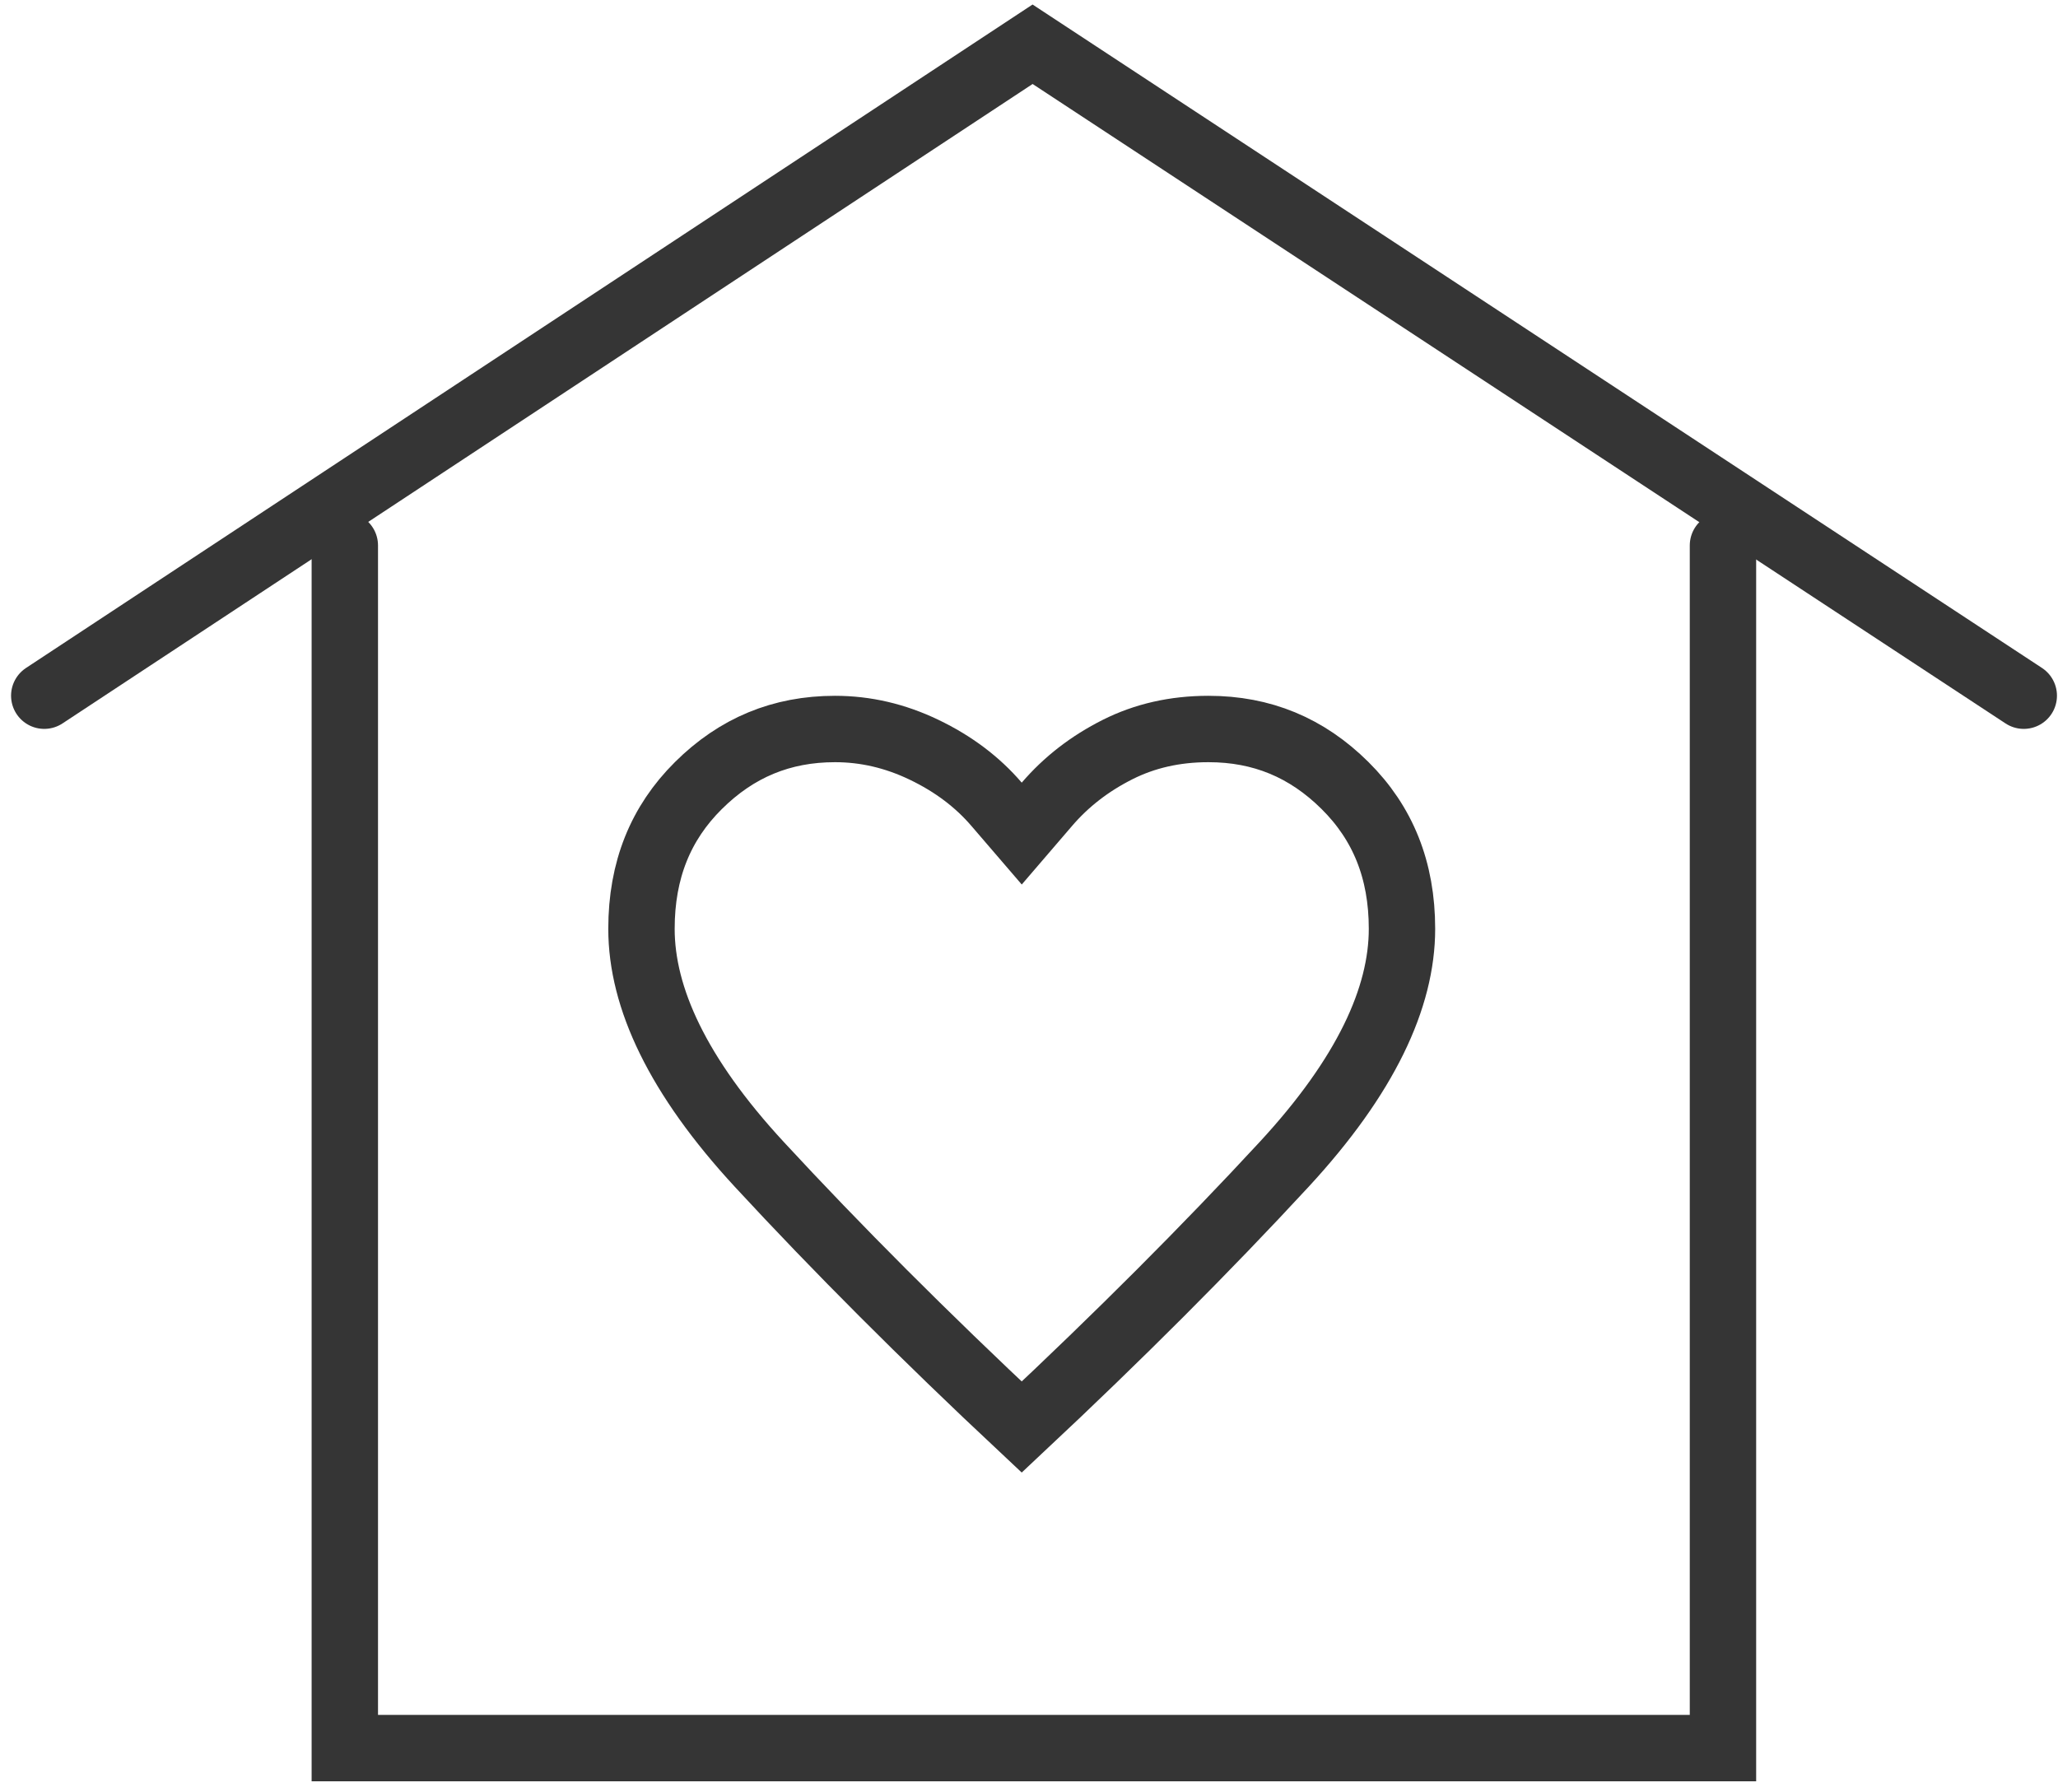
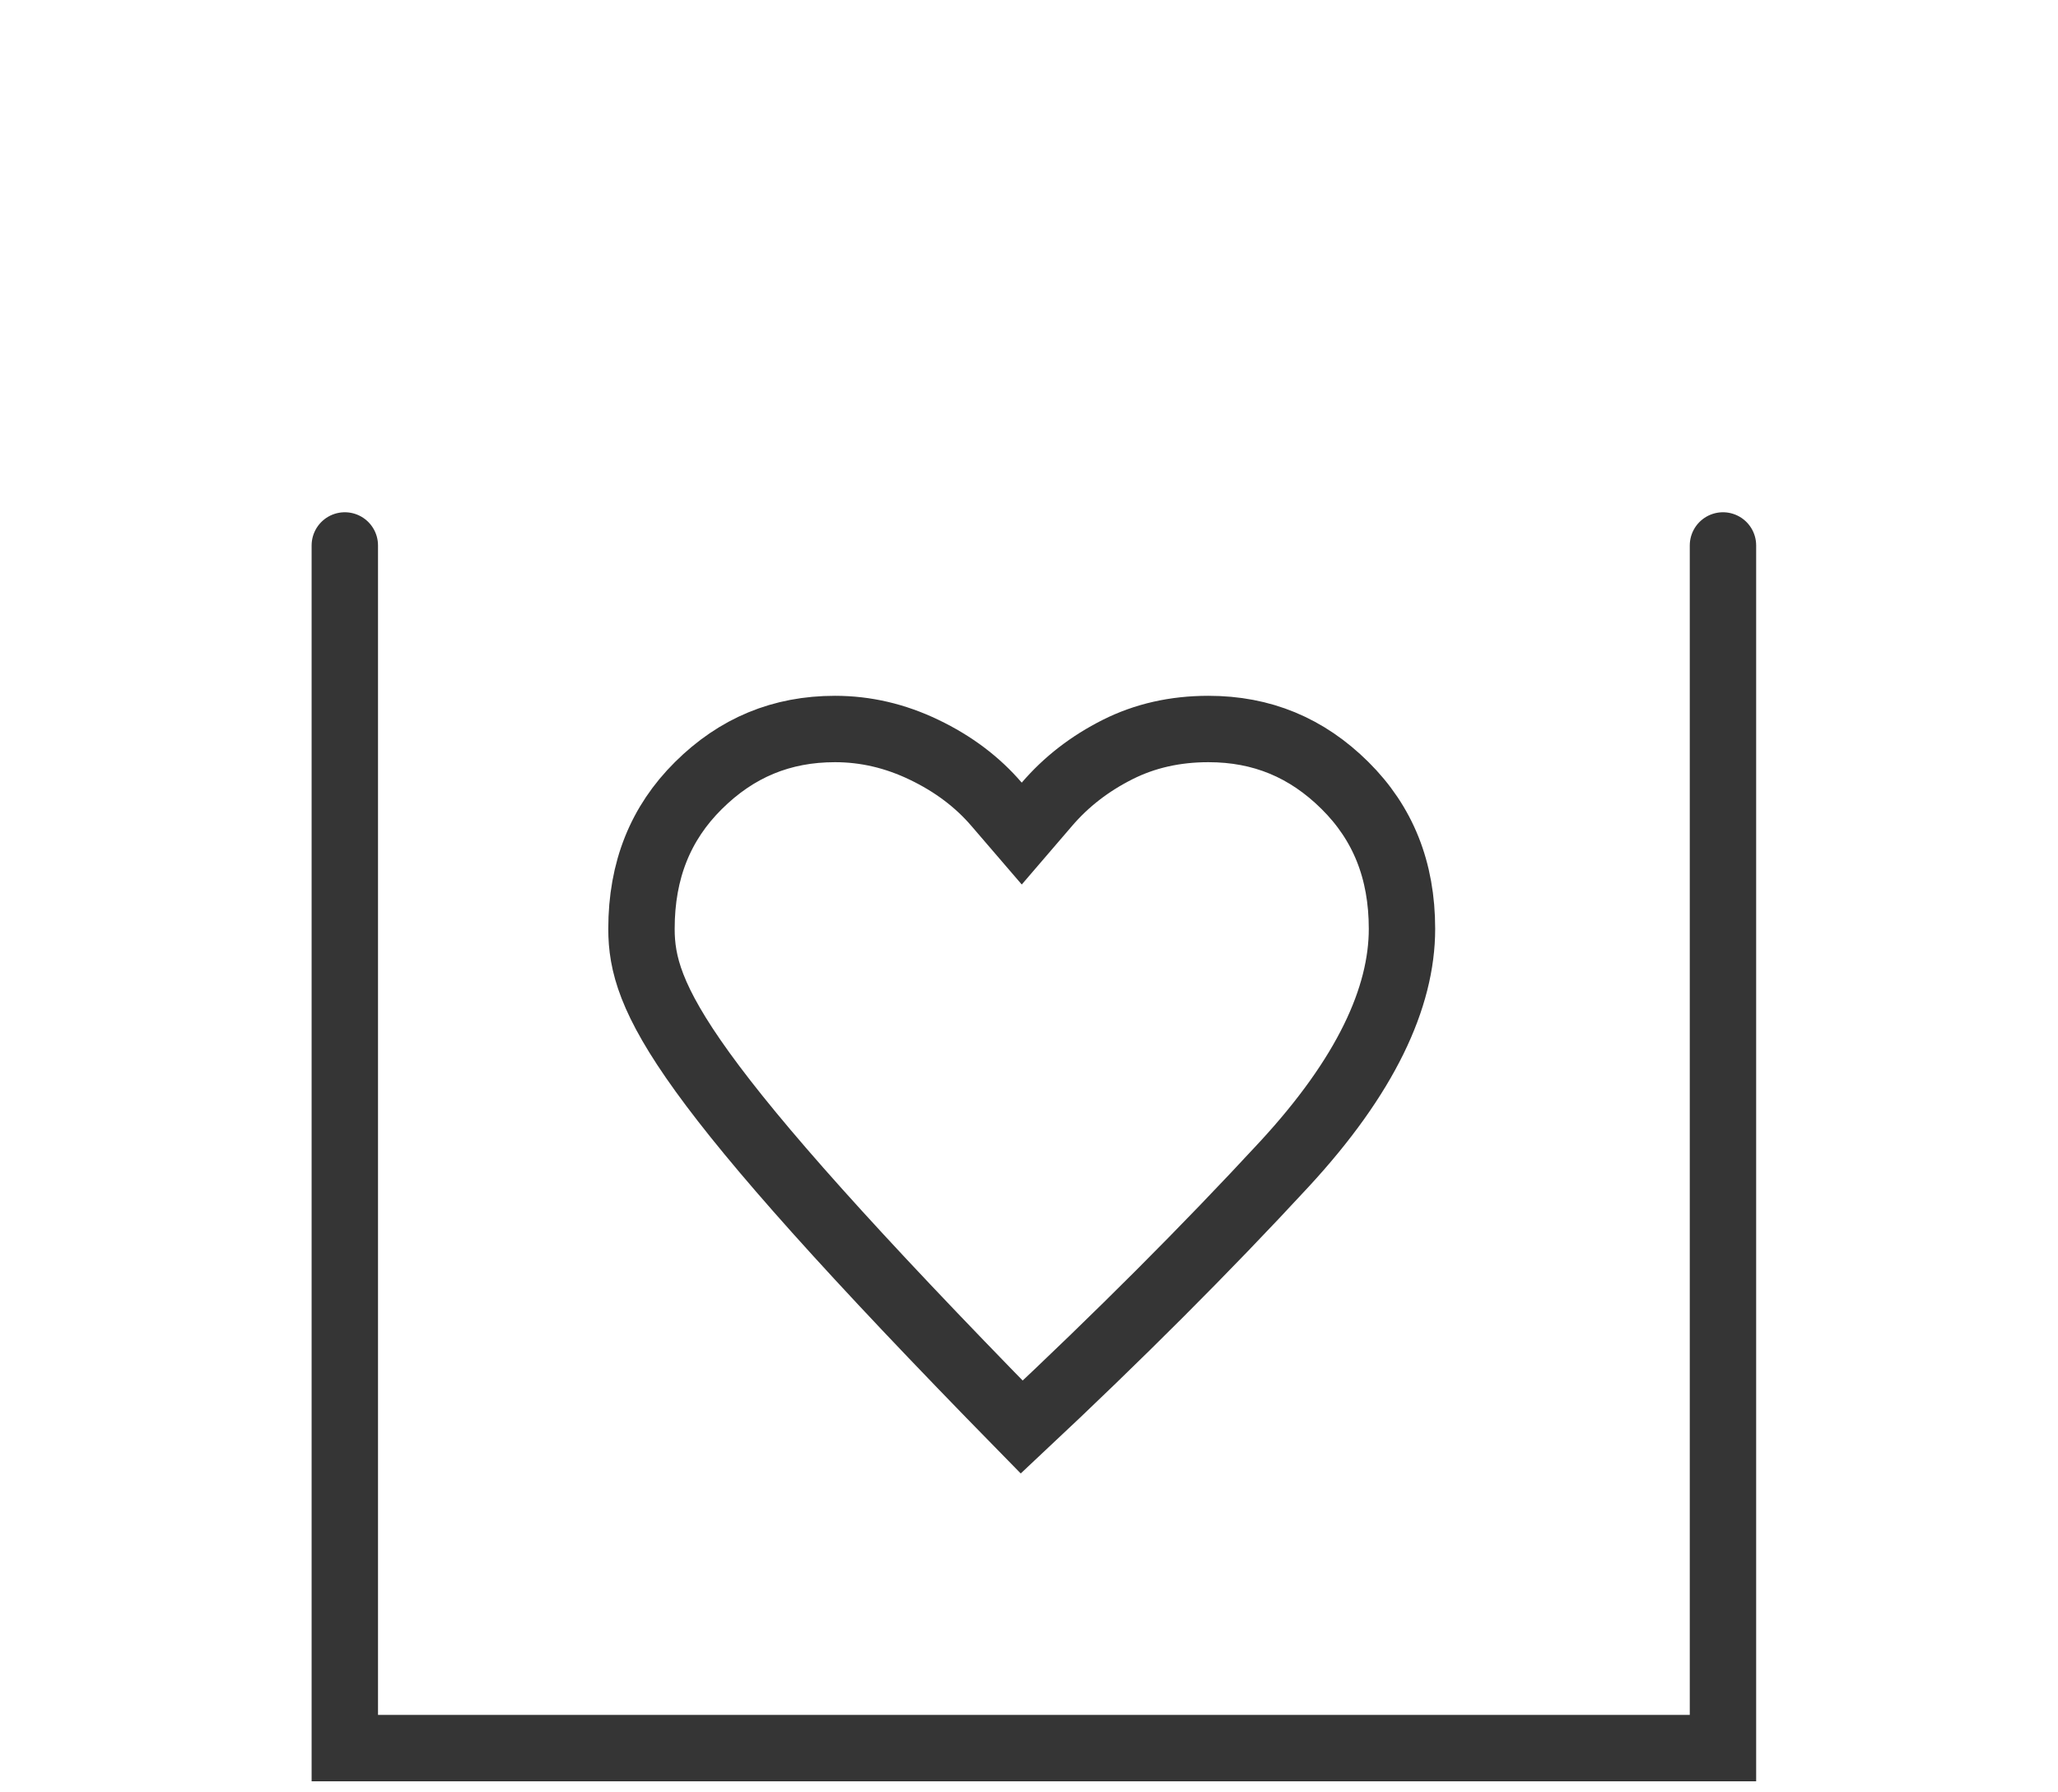
<svg xmlns="http://www.w3.org/2000/svg" width="93" height="81" viewBox="0 0 93 81" fill="none">
-   <path d="M54.609 32.945C57.023 32.945 59.054 33.784 60.784 35.503C62.489 37.196 63.355 39.316 63.355 41.976C63.355 45.086 61.722 48.627 58.027 52.624C54.511 56.428 50.558 60.383 46.171 64.492C41.784 60.383 37.831 56.428 34.315 52.624C30.621 48.627 28.988 45.086 28.988 41.976C28.988 39.316 29.854 37.196 31.559 35.503C33.289 33.784 35.321 32.945 37.734 32.945C39.108 32.945 40.444 33.252 41.756 33.882C43.091 34.522 44.175 35.346 45.033 36.346L46.172 37.671L47.31 36.346C48.179 35.333 49.241 34.508 50.511 33.87C51.725 33.261 53.083 32.945 54.609 32.945Z" stroke="#353535" stroke-width="3" />
+   <path d="M54.609 32.945C57.023 32.945 59.054 33.784 60.784 35.503C62.489 37.196 63.355 39.316 63.355 41.976C63.355 45.086 61.722 48.627 58.027 52.624C54.511 56.428 50.558 60.383 46.171 64.492C30.621 48.627 28.988 45.086 28.988 41.976C28.988 39.316 29.854 37.196 31.559 35.503C33.289 33.784 35.321 32.945 37.734 32.945C39.108 32.945 40.444 33.252 41.756 33.882C43.091 34.522 44.175 35.346 45.033 36.346L46.172 37.671L47.31 36.346C48.179 35.333 49.241 34.508 50.511 33.87C51.725 33.261 53.083 32.945 54.609 32.945Z" stroke="#353535" stroke-width="3" />
  <path d="M15.582 24.65V79.001H77.86V24.65" stroke="#353535" stroke-width="3" stroke-linecap="round" />
-   <path d="M2 31.44L46.662 2L91.453 31.44" stroke="#353535" stroke-width="3" stroke-linecap="round" />
</svg>